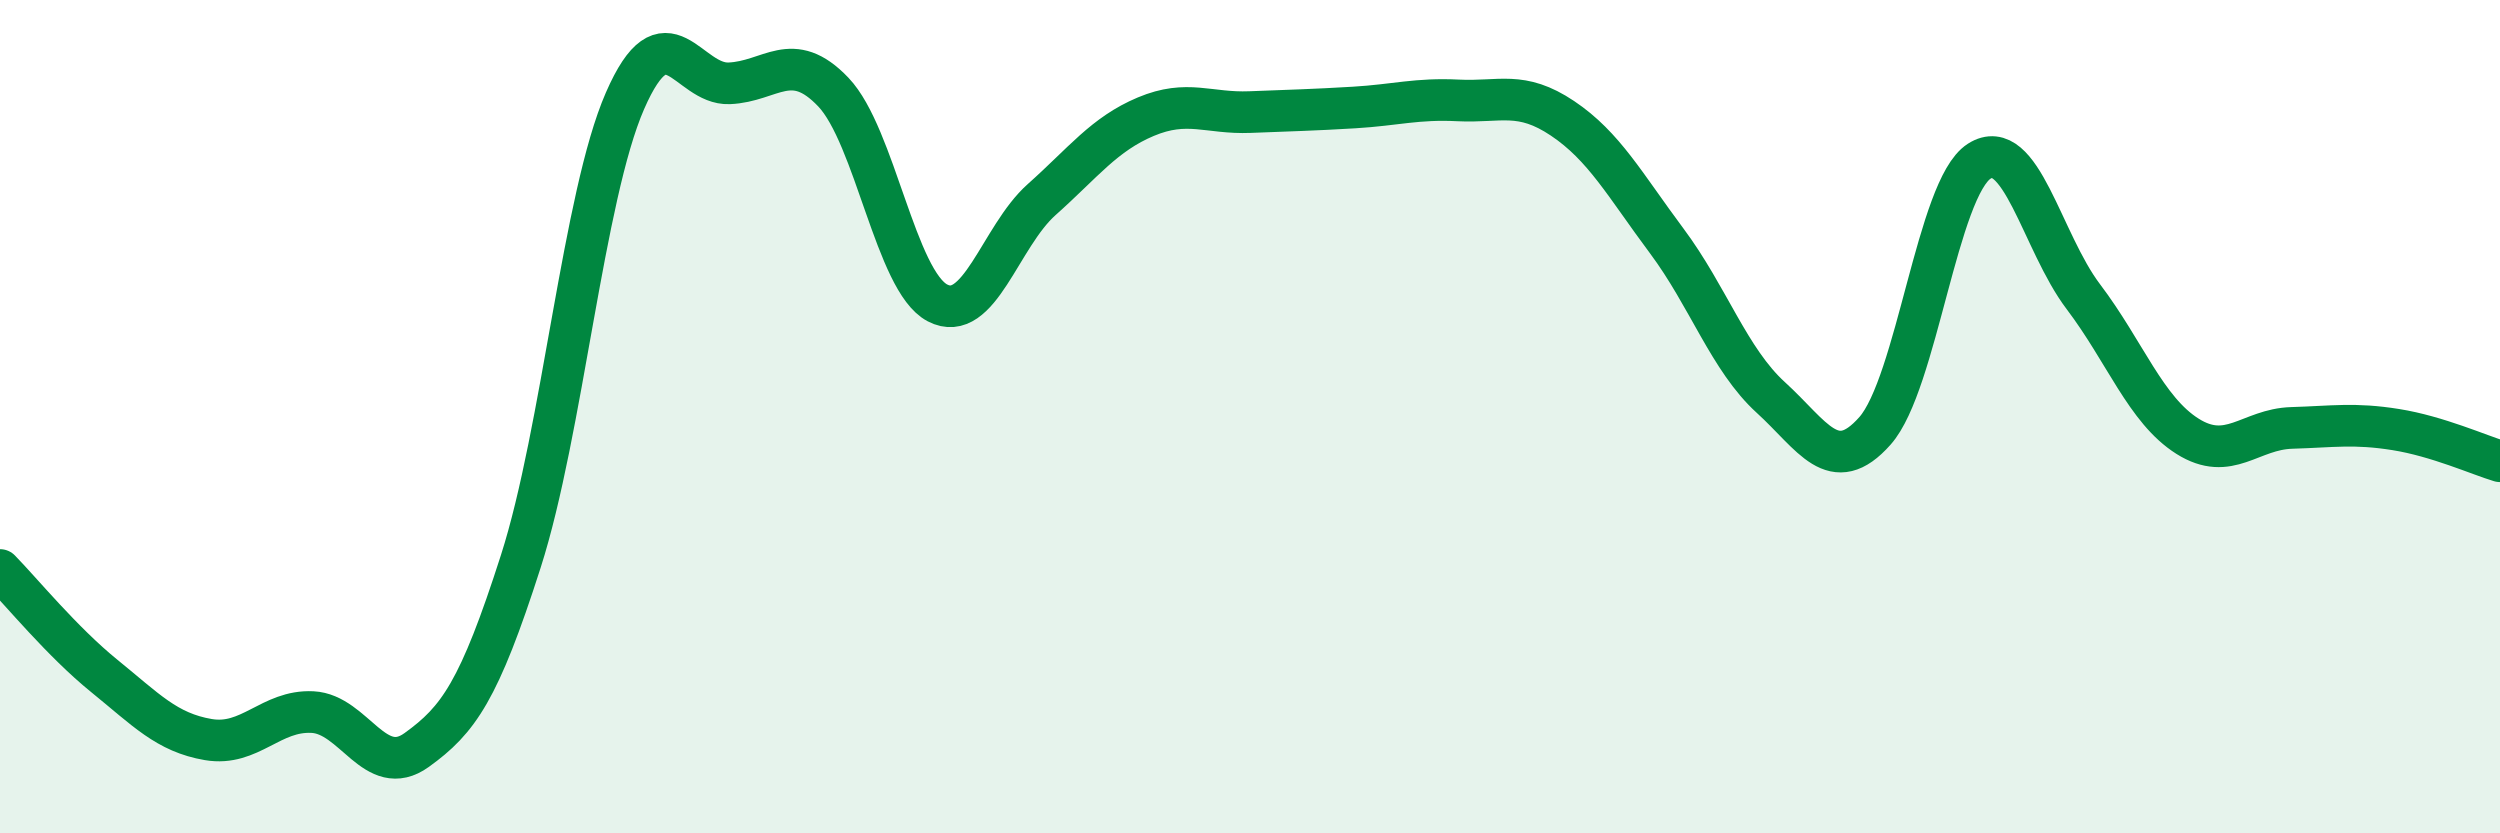
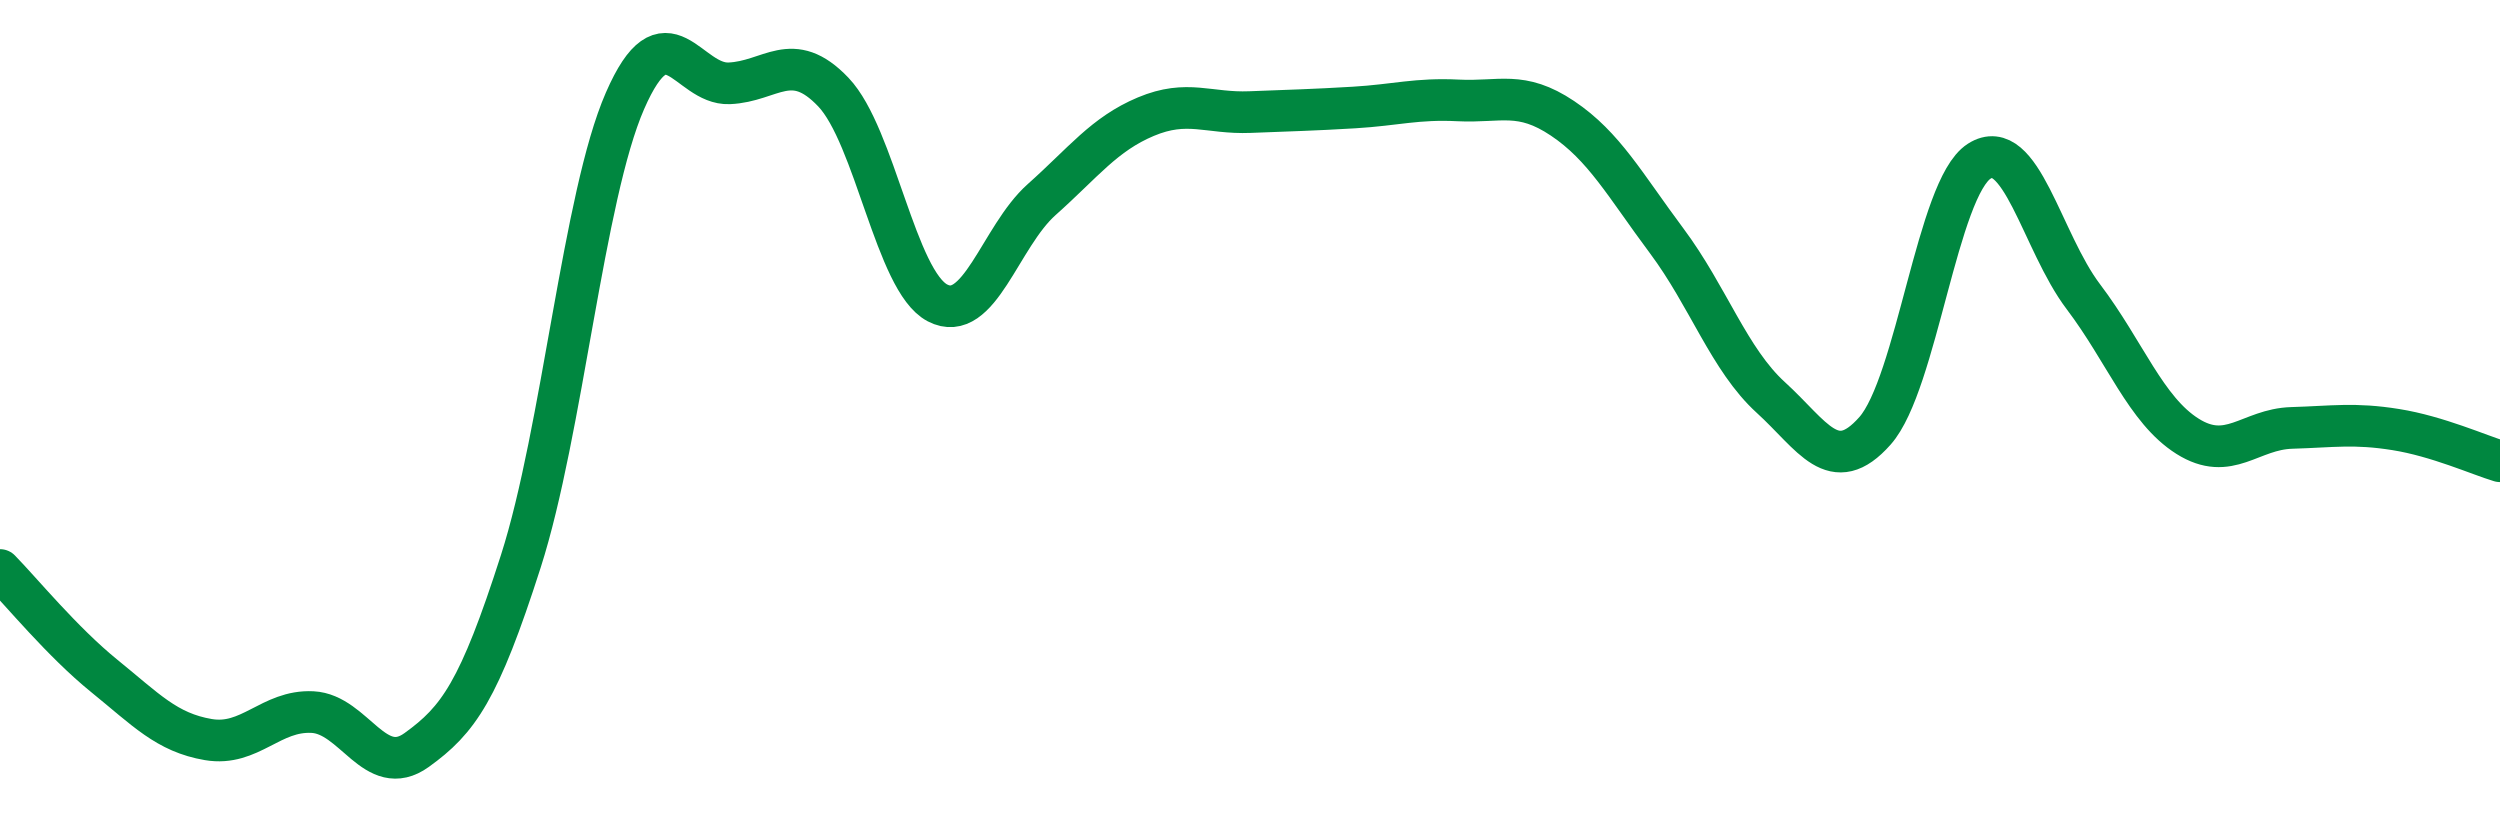
<svg xmlns="http://www.w3.org/2000/svg" width="60" height="20" viewBox="0 0 60 20">
-   <path d="M 0,13.68 C 0.5,14.19 1.5,15.41 2.5,16.22 C 3.5,17.03 4,17.58 5,17.75 C 6,17.92 6.5,17.04 7.5,17.09 C 8.5,17.14 9,18.72 10,18 C 11,17.28 11.5,16.59 12.5,13.47 C 13.5,10.35 14,4.71 15,2.42 C 16,0.13 16.5,2.04 17.5,2 C 18.5,1.96 19,1.16 20,2.21 C 21,3.26 21.5,6.75 22.5,7.27 C 23.5,7.79 24,5.68 25,4.79 C 26,3.9 26.5,3.22 27.5,2.8 C 28.5,2.38 29,2.73 30,2.69 C 31,2.65 31.5,2.64 32.5,2.58 C 33.5,2.52 34,2.36 35,2.41 C 36,2.46 36.5,2.17 37.5,2.84 C 38.5,3.51 39,4.44 40,5.78 C 41,7.12 41.5,8.63 42.5,9.54 C 43.5,10.45 44,11.47 45,10.34 C 46,9.21 46.5,4.51 47.5,3.87 C 48.5,3.23 49,5.8 50,7.12 C 51,8.44 51.5,9.84 52.5,10.47 C 53.5,11.1 54,10.3 55,10.27 C 56,10.24 56.5,10.15 57.5,10.31 C 58.5,10.47 59.5,10.92 60,11.07L60 20L0 20Z" fill="#008740" opacity="0.1" stroke-linecap="round" stroke-linejoin="round" />
  <path d="M 0,13.68 C 0.5,14.19 1.5,15.41 2.5,16.22 C 3.5,17.03 4,17.58 5,17.75 C 6,17.92 6.5,17.04 7.5,17.09 C 8.5,17.14 9,18.72 10,18 C 11,17.28 11.5,16.59 12.5,13.47 C 13.5,10.35 14,4.71 15,2.42 C 16,0.13 16.5,2.04 17.5,2 C 18.5,1.96 19,1.16 20,2.21 C 21,3.26 21.5,6.75 22.5,7.27 C 23.5,7.79 24,5.68 25,4.79 C 26,3.9 26.5,3.22 27.5,2.8 C 28.5,2.38 29,2.73 30,2.69 C 31,2.65 31.5,2.64 32.5,2.58 C 33.5,2.52 34,2.36 35,2.41 C 36,2.46 36.5,2.17 37.5,2.84 C 38.5,3.51 39,4.44 40,5.78 C 41,7.12 41.5,8.63 42.5,9.54 C 43.5,10.45 44,11.47 45,10.34 C 46,9.21 46.5,4.51 47.5,3.87 C 48.5,3.23 49,5.8 50,7.12 C 51,8.44 51.5,9.84 52.5,10.47 C 53.5,11.1 54,10.3 55,10.27 C 56,10.24 56.5,10.15 57.5,10.31 C 58.5,10.47 59.5,10.92 60,11.07" stroke="#008740" stroke-width="1" fill="none" stroke-linecap="round" stroke-linejoin="round" />
</svg>